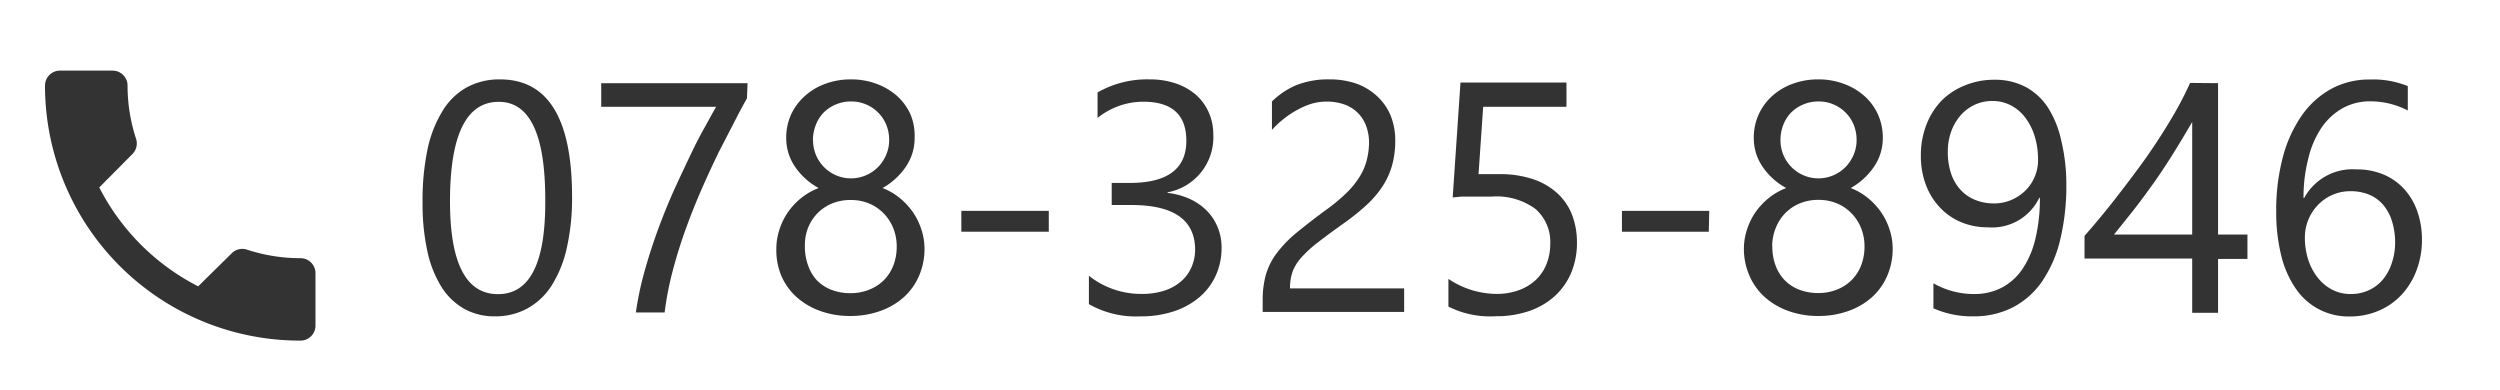
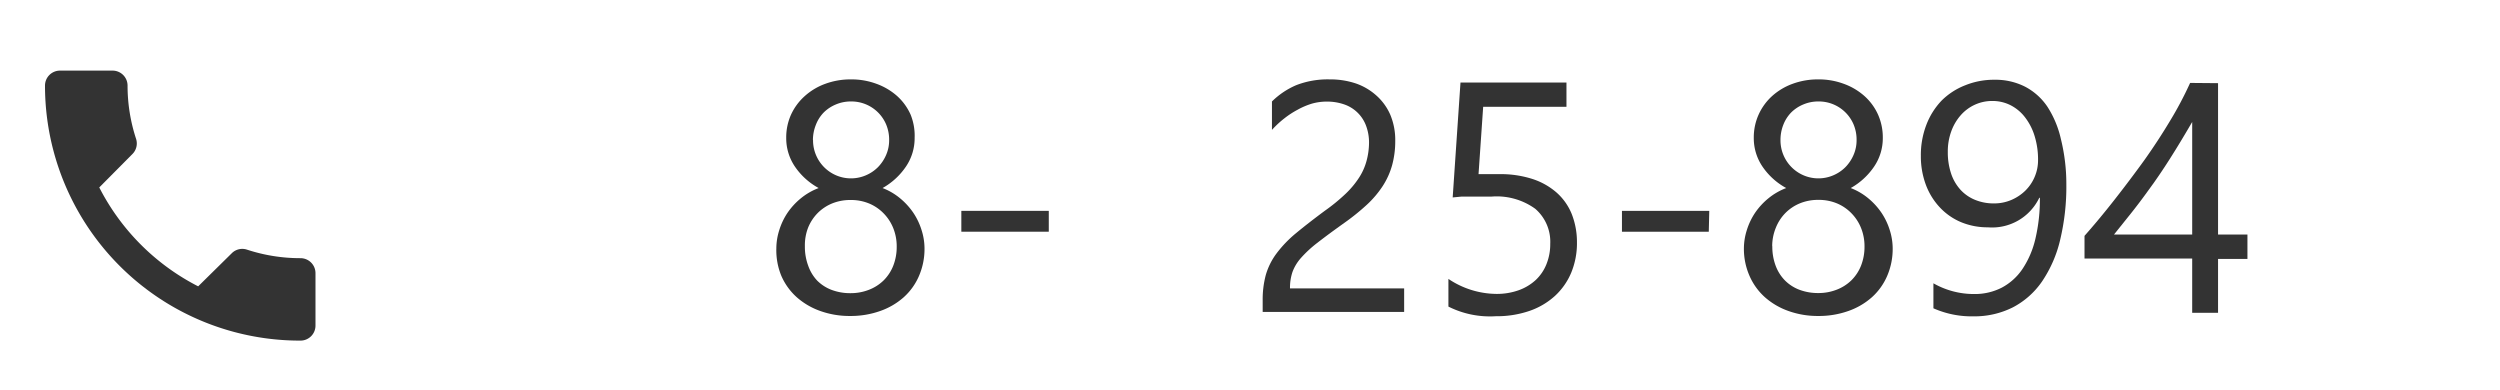
<svg xmlns="http://www.w3.org/2000/svg" width="205" height="32" viewBox="0 0 205 32">
  <defs>
    <linearGradient id="名称未設定グラデーション_153" x1="-210.71" y1="-47.61" x2="-59.19" y2="103.91" gradientUnits="userSpaceOnUse">
      <stop offset="0" stop-color="#a00" />
      <stop offset="0.69" stop-color="#a00" stop-opacity="0" />
    </linearGradient>
    <linearGradient id="名称未設定グラデーション_157" x1="-137.19" y1="50.33" x2="-15.52" y2="172" gradientUnits="userSpaceOnUse">
      <stop offset="0" stop-color="#a00" />
      <stop offset="0.55" stop-color="#a00" stop-opacity="0" />
    </linearGradient>
  </defs>
  <title>sp_menu_tell</title>
  <g style="isolation:isolate">
    <g id="レイヤー_1" data-name="レイヤー 1">
      <polygon points="-148.8 -94.58 -275.5 -3.52 -116.46 155.52 10.9 65.11 -148.8 -94.58" style="opacity:0.2;mix-blend-mode:multiply;fill:url(#名称未設定グラデーション_153)" />
      <polygon points="-113.16 28.16 -168.6 65.11 -35.3 198.41 20.14 161.46 -113.16 28.16" style="opacity:0.2;mix-blend-mode:multiply;fill:url(#名称未設定グラデーション_157)" />
      <path d="M0,2.1H29.52V31.62H0Z" style="fill:none" />
      <path d="M8.14,15.37a18.63,18.63,0,0,0,8.11,8.11L19,20.77a1.22,1.22,0,0,1,1.25-.3,14,14,0,0,0,4.39.7,1.23,1.23,0,0,1,1.23,1.23V26.7a1.23,1.23,0,0,1-1.23,1.23A20.91,20.91,0,0,1,3.69,7,1.23,1.23,0,0,1,4.92,5.79H9.23A1.23,1.23,0,0,1,10.46,7a14,14,0,0,0,.7,4.39,1.23,1.23,0,0,1-.31,1.25Z" style="fill:#333" />
-       <path d="M46.91,16.14a18.44,18.44,0,0,1-.43,4.18,9.72,9.72,0,0,1-1.23,3.07,5.54,5.54,0,0,1-2,1.9,5.42,5.42,0,0,1-2.67.65,5.06,5.06,0,0,1-2.52-.62,5.28,5.28,0,0,1-1.87-1.81,9.18,9.18,0,0,1-1.15-2.93,18.07,18.07,0,0,1-.39-4,20.48,20.48,0,0,1,.41-4.35A9.92,9.92,0,0,1,36.3,9.08a5.38,5.38,0,0,1,2-1.93A5.57,5.57,0,0,1,41,6.51Q46.91,6.51,46.91,16.14Zm-2.2.21q0-8-3.81-8-4,0-4,8.16,0,7.61,3.94,7.61T44.71,16.35Z" style="fill:#333" />
-       <path d="M61.25,8.07q-.43.75-1,1.86t-1.29,2.5q-.68,1.39-1.39,3t-1.32,3.3q-.62,1.7-1.08,3.45a25.76,25.76,0,0,0-.67,3.44H52.14a26.21,26.21,0,0,1,.73-3.43q.49-1.75,1.11-3.43t1.32-3.24Q56,14,56.65,12.64t1.2-2.31q.54-1,.87-1.57H49.3V6.82h12Z" style="fill:#333" />
      <path d="M63.66,20.37a5,5,0,0,1,.24-1.5,5.43,5.43,0,0,1,.67-1.41,5.58,5.58,0,0,1,1.09-1.19,5.19,5.19,0,0,1,1.47-.85,5.57,5.57,0,0,1-1.94-1.75,4.14,4.14,0,0,1-.72-2.37,4.56,4.56,0,0,1,.4-1.91A4.62,4.62,0,0,1,66,7.87a5.13,5.13,0,0,1,1.68-1,6,6,0,0,1,2.1-.36,5.91,5.91,0,0,1,2.11.37,5.22,5.22,0,0,1,1.68,1,4.53,4.53,0,0,1,1.1,1.52A4.6,4.6,0,0,1,75,11.3a4.14,4.14,0,0,1-.72,2.37,5.65,5.65,0,0,1-1.91,1.75,5.14,5.14,0,0,1,1.45.85,5.67,5.67,0,0,1,1.08,1.19,5.43,5.43,0,0,1,.67,1.41,5,5,0,0,1,.24,1.5,5.58,5.58,0,0,1-.45,2.25,5,5,0,0,1-1.25,1.75,5.77,5.77,0,0,1-1.93,1.13,7.19,7.19,0,0,1-2.47.41,7.1,7.1,0,0,1-2.45-.41,5.86,5.86,0,0,1-1.93-1.13,5.07,5.07,0,0,1-1.26-1.75A5.5,5.5,0,0,1,63.66,20.37ZM66,20.19a4.45,4.45,0,0,0,.27,1.59A3.42,3.42,0,0,0,67,23a3.33,3.33,0,0,0,1.19.77,4.31,4.31,0,0,0,1.55.27,4.09,4.09,0,0,0,1.52-.28,3.54,3.54,0,0,0,1.2-.77,3.49,3.49,0,0,0,.79-1.21,4.22,4.22,0,0,0,.28-1.57,4,4,0,0,0-.27-1.47,3.68,3.68,0,0,0-.77-1.21,3.6,3.6,0,0,0-1.19-.83,3.87,3.87,0,0,0-1.56-.3,3.93,3.93,0,0,0-1.5.28,3.6,3.6,0,0,0-1.19.79,3.66,3.66,0,0,0-.79,1.21A4,4,0,0,0,66,20.19Zm.67-8.71a3.12,3.12,0,0,0,1.9,2.9,3.1,3.1,0,0,0,2.42,0,3.13,3.13,0,0,0,1-.67,3.27,3.27,0,0,0,.67-1,3,3,0,0,0,.25-1.23,3.22,3.22,0,0,0-.24-1.26,3.09,3.09,0,0,0-2.88-1.9,3.12,3.12,0,0,0-1.26.25,3.07,3.07,0,0,0-1,.67,3,3,0,0,0-.63,1A3.37,3.37,0,0,0,66.66,11.47Z" style="fill:#333" />
      <path d="M86,19H78.83V17.29H86Z" style="fill:#333" />
-       <path d="M100.17,20.29a5.48,5.48,0,0,1-.48,2.31,5.11,5.11,0,0,1-1.35,1.78,6.23,6.23,0,0,1-2.09,1.15,8.46,8.46,0,0,1-2.69.41,7.81,7.81,0,0,1-4.27-1V22.61a6.84,6.84,0,0,0,4.35,1.49,5.91,5.91,0,0,0,1.78-.25,4,4,0,0,0,1.36-.72A3.2,3.2,0,0,0,97.66,22,3.56,3.56,0,0,0,98,20.49q0-3.68-5.24-3.68H91.16V15h1.48q4.64,0,4.64-3.46,0-3.2-3.54-3.2A6,6,0,0,0,90,9.67V7.58a8.17,8.17,0,0,1,4.27-1.07,6.57,6.57,0,0,1,2.14.33,4.9,4.9,0,0,1,1.64.92,4.07,4.07,0,0,1,1.05,1.42A4.37,4.37,0,0,1,99.49,11a4.59,4.59,0,0,1-3.75,4.77v.05a6,6,0,0,1,1.77.47,4.72,4.72,0,0,1,1.4.94,4.17,4.17,0,0,1,.92,1.36A4.32,4.32,0,0,1,100.17,20.29Z" style="fill:#333" />
      <path d="M112.26,11.75a3.89,3.89,0,0,0-.27-1.51,2.92,2.92,0,0,0-1.83-1.7,4.29,4.29,0,0,0-1.36-.21,4.5,4.5,0,0,0-1.23.17A6,6,0,0,0,106.4,9a7.17,7.17,0,0,0-1.1.72,8,8,0,0,0-1,.93V8.32a6.42,6.42,0,0,1,2-1.34,7.13,7.13,0,0,1,2.73-.47,6.6,6.6,0,0,1,2.14.33,4.9,4.9,0,0,1,1.7,1A4.52,4.52,0,0,1,114,9.4a5.34,5.34,0,0,1,.41,2.16,7.43,7.43,0,0,1-.26,2,6.21,6.21,0,0,1-.77,1.7,8.2,8.2,0,0,1-1.3,1.53,18.29,18.29,0,0,1-1.85,1.49q-1.32.94-2.18,1.61a9.6,9.6,0,0,0-1.36,1.25,3.63,3.63,0,0,0-.71,1.17,4.07,4.07,0,0,0-.2,1.34h9.36v1.93h-11.6v-.93a7.75,7.75,0,0,1,.26-2.12,5.51,5.51,0,0,1,.87-1.74,9.68,9.68,0,0,1,1.58-1.65q1-.83,2.39-1.86a15,15,0,0,0,1.71-1.4,7.27,7.27,0,0,0,1.11-1.34,4.82,4.82,0,0,0,.6-1.36A5.88,5.88,0,0,0,112.26,11.75Z" style="fill:#333" />
      <path d="M129.31,19.87a6.33,6.33,0,0,1-.47,2.49,5.44,5.44,0,0,1-1.34,1.91,6,6,0,0,1-2.1,1.23,8.22,8.22,0,0,1-2.74.43,7.57,7.57,0,0,1-3.89-.79V22.87a7.15,7.15,0,0,0,3.92,1.23,5.31,5.31,0,0,0,1.84-.3,4.1,4.1,0,0,0,1.4-.84,3.61,3.61,0,0,0,.88-1.3,4.39,4.39,0,0,0,.31-1.66,3.57,3.57,0,0,0-1.23-2.88,5.4,5.4,0,0,0-3.58-1h-.8l-.84,0-.82,0-.73.07.64-9.42h8.69V8.76h-6.83l-.38,5.52.89,0,.84,0a8.44,8.44,0,0,1,2.67.39,5.66,5.66,0,0,1,2,1.12,4.7,4.7,0,0,1,1.25,1.78A6.26,6.26,0,0,1,129.31,19.87Z" style="fill:#333" />
      <path d="M140.12,19H133V17.29h7.16Z" style="fill:#333" />
      <path d="M143,20.37a5,5,0,0,1,.24-1.5,5.43,5.43,0,0,1,.67-1.41A5.58,5.58,0,0,1,145,16.27a5.19,5.19,0,0,1,1.47-.85,5.57,5.57,0,0,1-1.94-1.75,4.14,4.14,0,0,1-.72-2.37,4.56,4.56,0,0,1,.4-1.91,4.62,4.62,0,0,1,1.11-1.52,5.13,5.13,0,0,1,1.68-1,6,6,0,0,1,2.1-.36,5.91,5.91,0,0,1,2.11.37,5.22,5.22,0,0,1,1.68,1A4.53,4.53,0,0,1,154,9.4a4.6,4.6,0,0,1,.39,1.9,4.14,4.14,0,0,1-.72,2.37,5.65,5.65,0,0,1-1.91,1.75,5.14,5.14,0,0,1,1.45.85,5.67,5.67,0,0,1,1.08,1.19,5.43,5.43,0,0,1,.67,1.41,5,5,0,0,1,.24,1.5,5.58,5.58,0,0,1-.45,2.25,5,5,0,0,1-1.25,1.75,5.77,5.77,0,0,1-1.93,1.13,7.19,7.19,0,0,1-2.47.41,7.1,7.1,0,0,1-2.45-.41,5.86,5.86,0,0,1-1.93-1.13,5.07,5.07,0,0,1-1.26-1.75A5.5,5.5,0,0,1,143,20.37Zm2.33-.18a4.45,4.45,0,0,0,.27,1.59,3.42,3.42,0,0,0,.76,1.21,3.33,3.33,0,0,0,1.19.77,4.31,4.31,0,0,0,1.55.27,4.09,4.09,0,0,0,1.52-.28,3.54,3.54,0,0,0,1.2-.77,3.49,3.49,0,0,0,.79-1.21,4.22,4.22,0,0,0,.28-1.57,4,4,0,0,0-.27-1.47,3.68,3.68,0,0,0-.77-1.21,3.6,3.6,0,0,0-1.19-.83,3.87,3.87,0,0,0-1.56-.3,3.93,3.93,0,0,0-1.5.28,3.6,3.6,0,0,0-1.19.79,3.66,3.66,0,0,0-.79,1.21A4,4,0,0,0,145.32,20.19Zm.67-8.71a3.12,3.12,0,0,0,1.9,2.9,3.1,3.1,0,0,0,2.42,0,3.13,3.13,0,0,0,1-.67,3.27,3.27,0,0,0,.67-1,3,3,0,0,0,.25-1.23,3.22,3.22,0,0,0-.24-1.26,3.09,3.09,0,0,0-2.88-1.9,3.12,3.12,0,0,0-1.26.25,3.07,3.07,0,0,0-1,.67,3,3,0,0,0-.63,1A3.37,3.37,0,0,0,146,11.47Z" style="fill:#333" />
      <path d="M169.44,15.09a18.76,18.76,0,0,1-.51,4.59,10.24,10.24,0,0,1-1.49,3.41,6.61,6.61,0,0,1-2.4,2.12,7,7,0,0,1-3.22.73,7.72,7.72,0,0,1-3.28-.66V23.23a6.68,6.68,0,0,0,3.33.88,4.83,4.83,0,0,0,2.27-.52,4.7,4.7,0,0,0,1.7-1.53,7.51,7.51,0,0,0,1.06-2.47,14,14,0,0,0,.37-3.37h-.05A4.29,4.29,0,0,1,163,18.64a5.64,5.64,0,0,1-2.21-.43A5.06,5.06,0,0,1,159.06,17a5.51,5.51,0,0,1-1.14-1.85,6.67,6.67,0,0,1-.41-2.37,6.92,6.92,0,0,1,.45-2.54,5.93,5.93,0,0,1,1.26-2A5.63,5.63,0,0,1,161.13,7a6.26,6.26,0,0,1,2.42-.46,5.36,5.36,0,0,1,2.51.57,5,5,0,0,1,1.84,1.66A8.21,8.21,0,0,1,169,11.43,15.34,15.34,0,0,1,169.44,15.09Zm-2.32-1.93a6.52,6.52,0,0,0-.28-2,4.78,4.78,0,0,0-.78-1.53,3.5,3.5,0,0,0-1.19-1,3.28,3.28,0,0,0-1.5-.35,3.4,3.4,0,0,0-1.44.31,3.46,3.46,0,0,0-1.16.87,4.11,4.11,0,0,0-.77,1.32,4.82,4.82,0,0,0-.28,1.67,5.48,5.48,0,0,0,.27,1.78,3.71,3.71,0,0,0,.77,1.33,3.3,3.3,0,0,0,1.2.83,4,4,0,0,0,1.55.29,3.56,3.56,0,0,0,1.41-.28,3.73,3.73,0,0,0,1.15-.76,3.49,3.49,0,0,0,.77-1.13A3.45,3.45,0,0,0,167.12,13.16Z" style="fill:#333" />
      <path d="M181.88,6.82V19.23h2.41v2h-2.41v4.42h-2.12V21.2h-8.83V19.34q1.23-1.39,2.49-3t2.41-3.2q1.15-1.62,2.12-3.24a29.45,29.45,0,0,0,1.64-3.1Zm-8.53,12.41h6.41V10q-1,1.72-1.86,3.07t-1.67,2.45q-.79,1.1-1.51,2Z" style="fill:#333" />
-       <path d="M198.6,19.65a7,7,0,0,1-.45,2.53,6.07,6.07,0,0,1-1.23,2,5.51,5.51,0,0,1-1.87,1.3,5.94,5.94,0,0,1-2.36.47,5.2,5.2,0,0,1-4.44-2.29,8.14,8.14,0,0,1-1.19-2.71,14.67,14.67,0,0,1-.41-3.6,17,17,0,0,1,.54-4.45,10.79,10.79,0,0,1,1.55-3.42,7.13,7.13,0,0,1,2.42-2.19,6.48,6.48,0,0,1,3.16-.77,7.6,7.6,0,0,1,3.12.54v2a6.63,6.63,0,0,0-3.07-.75,4.57,4.57,0,0,0-2.27.56,5.2,5.2,0,0,0-1.73,1.59A7.77,7.77,0,0,0,189.28,13a12.6,12.6,0,0,0-.39,3.24h.05a4.51,4.51,0,0,1,4.29-2.35,5.64,5.64,0,0,1,2.22.42,4.79,4.79,0,0,1,1.69,1.19,5.33,5.33,0,0,1,1.08,1.83A6.94,6.94,0,0,1,198.6,19.65Zm-2.2.28a5.85,5.85,0,0,0-.25-1.77,3.85,3.85,0,0,0-.71-1.34,3.08,3.08,0,0,0-1.15-.85,3.86,3.86,0,0,0-1.55-.29,3.62,3.62,0,0,0-1.48.3,3.69,3.69,0,0,0-1.18.82A3.83,3.83,0,0,0,189,19.47a5.85,5.85,0,0,0,.27,1.81,4.69,4.69,0,0,0,.77,1.47,3.68,3.68,0,0,0,1.19,1,3.24,3.24,0,0,0,1.53.36,3.49,3.49,0,0,0,1.48-.31,3.3,3.3,0,0,0,1.14-.86,4,4,0,0,0,.73-1.32A5.21,5.21,0,0,0,196.4,19.93Z" style="fill:#333" />
    </g>
  </g>
</svg>